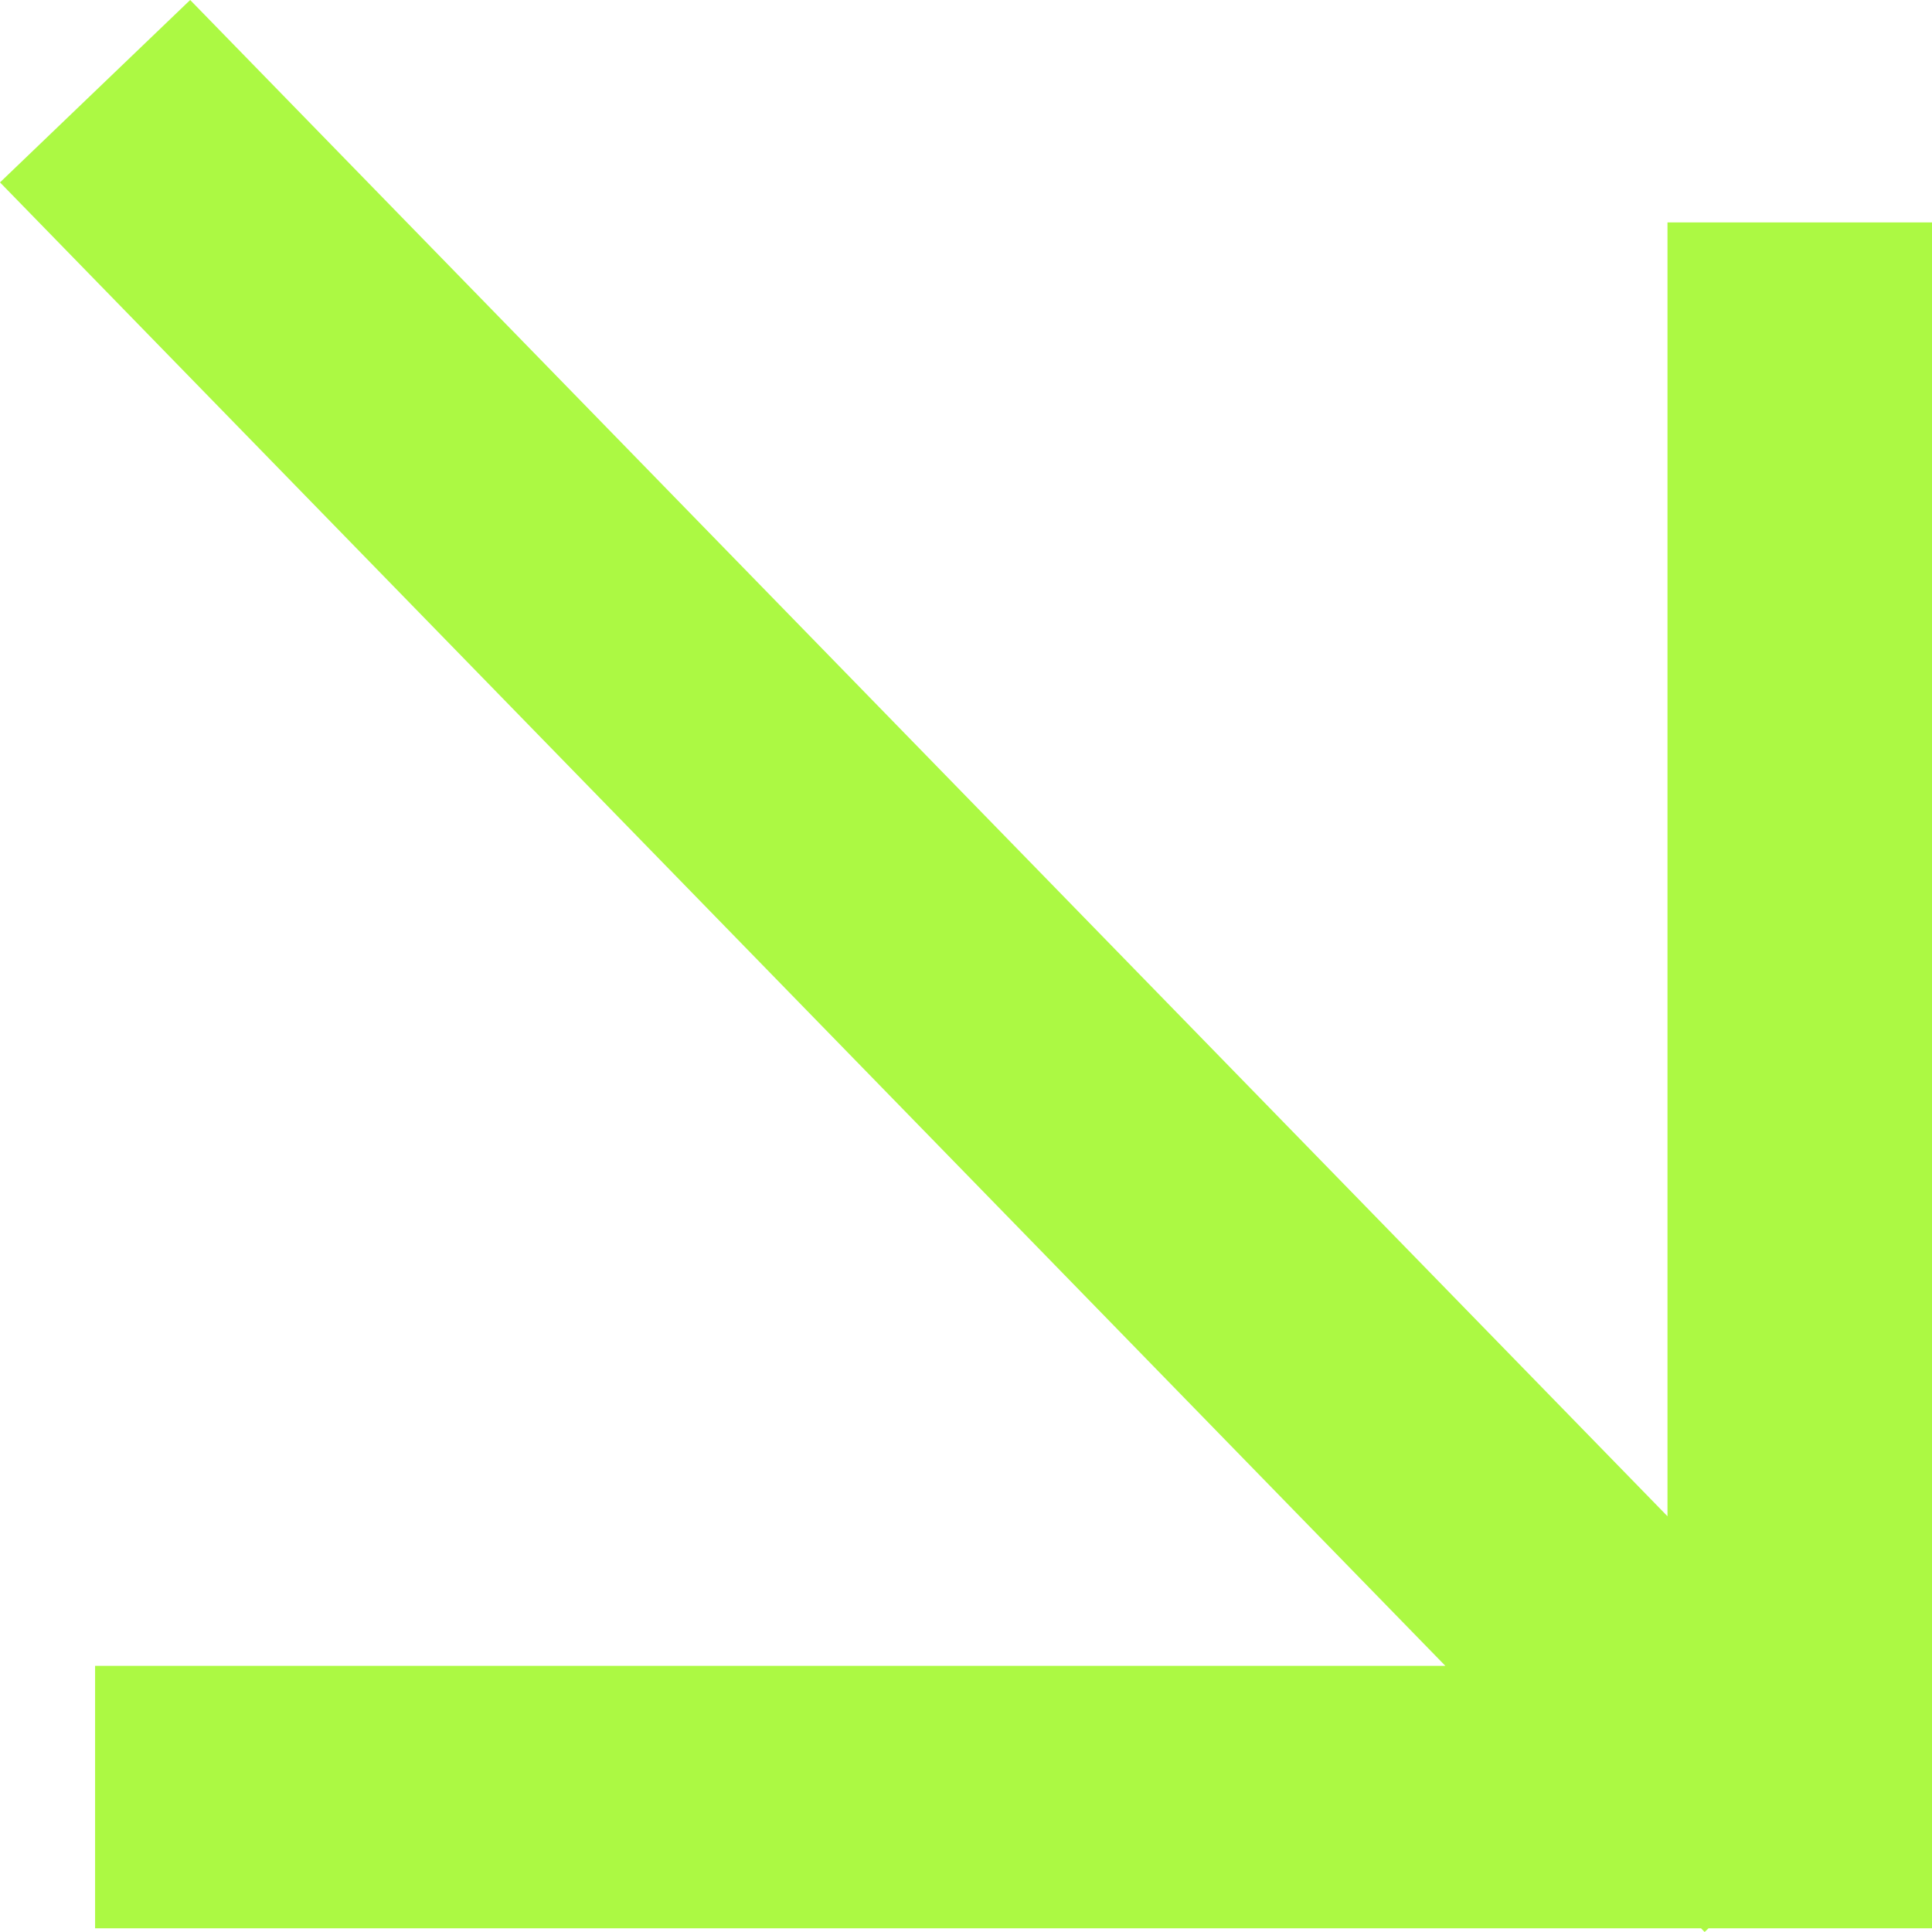
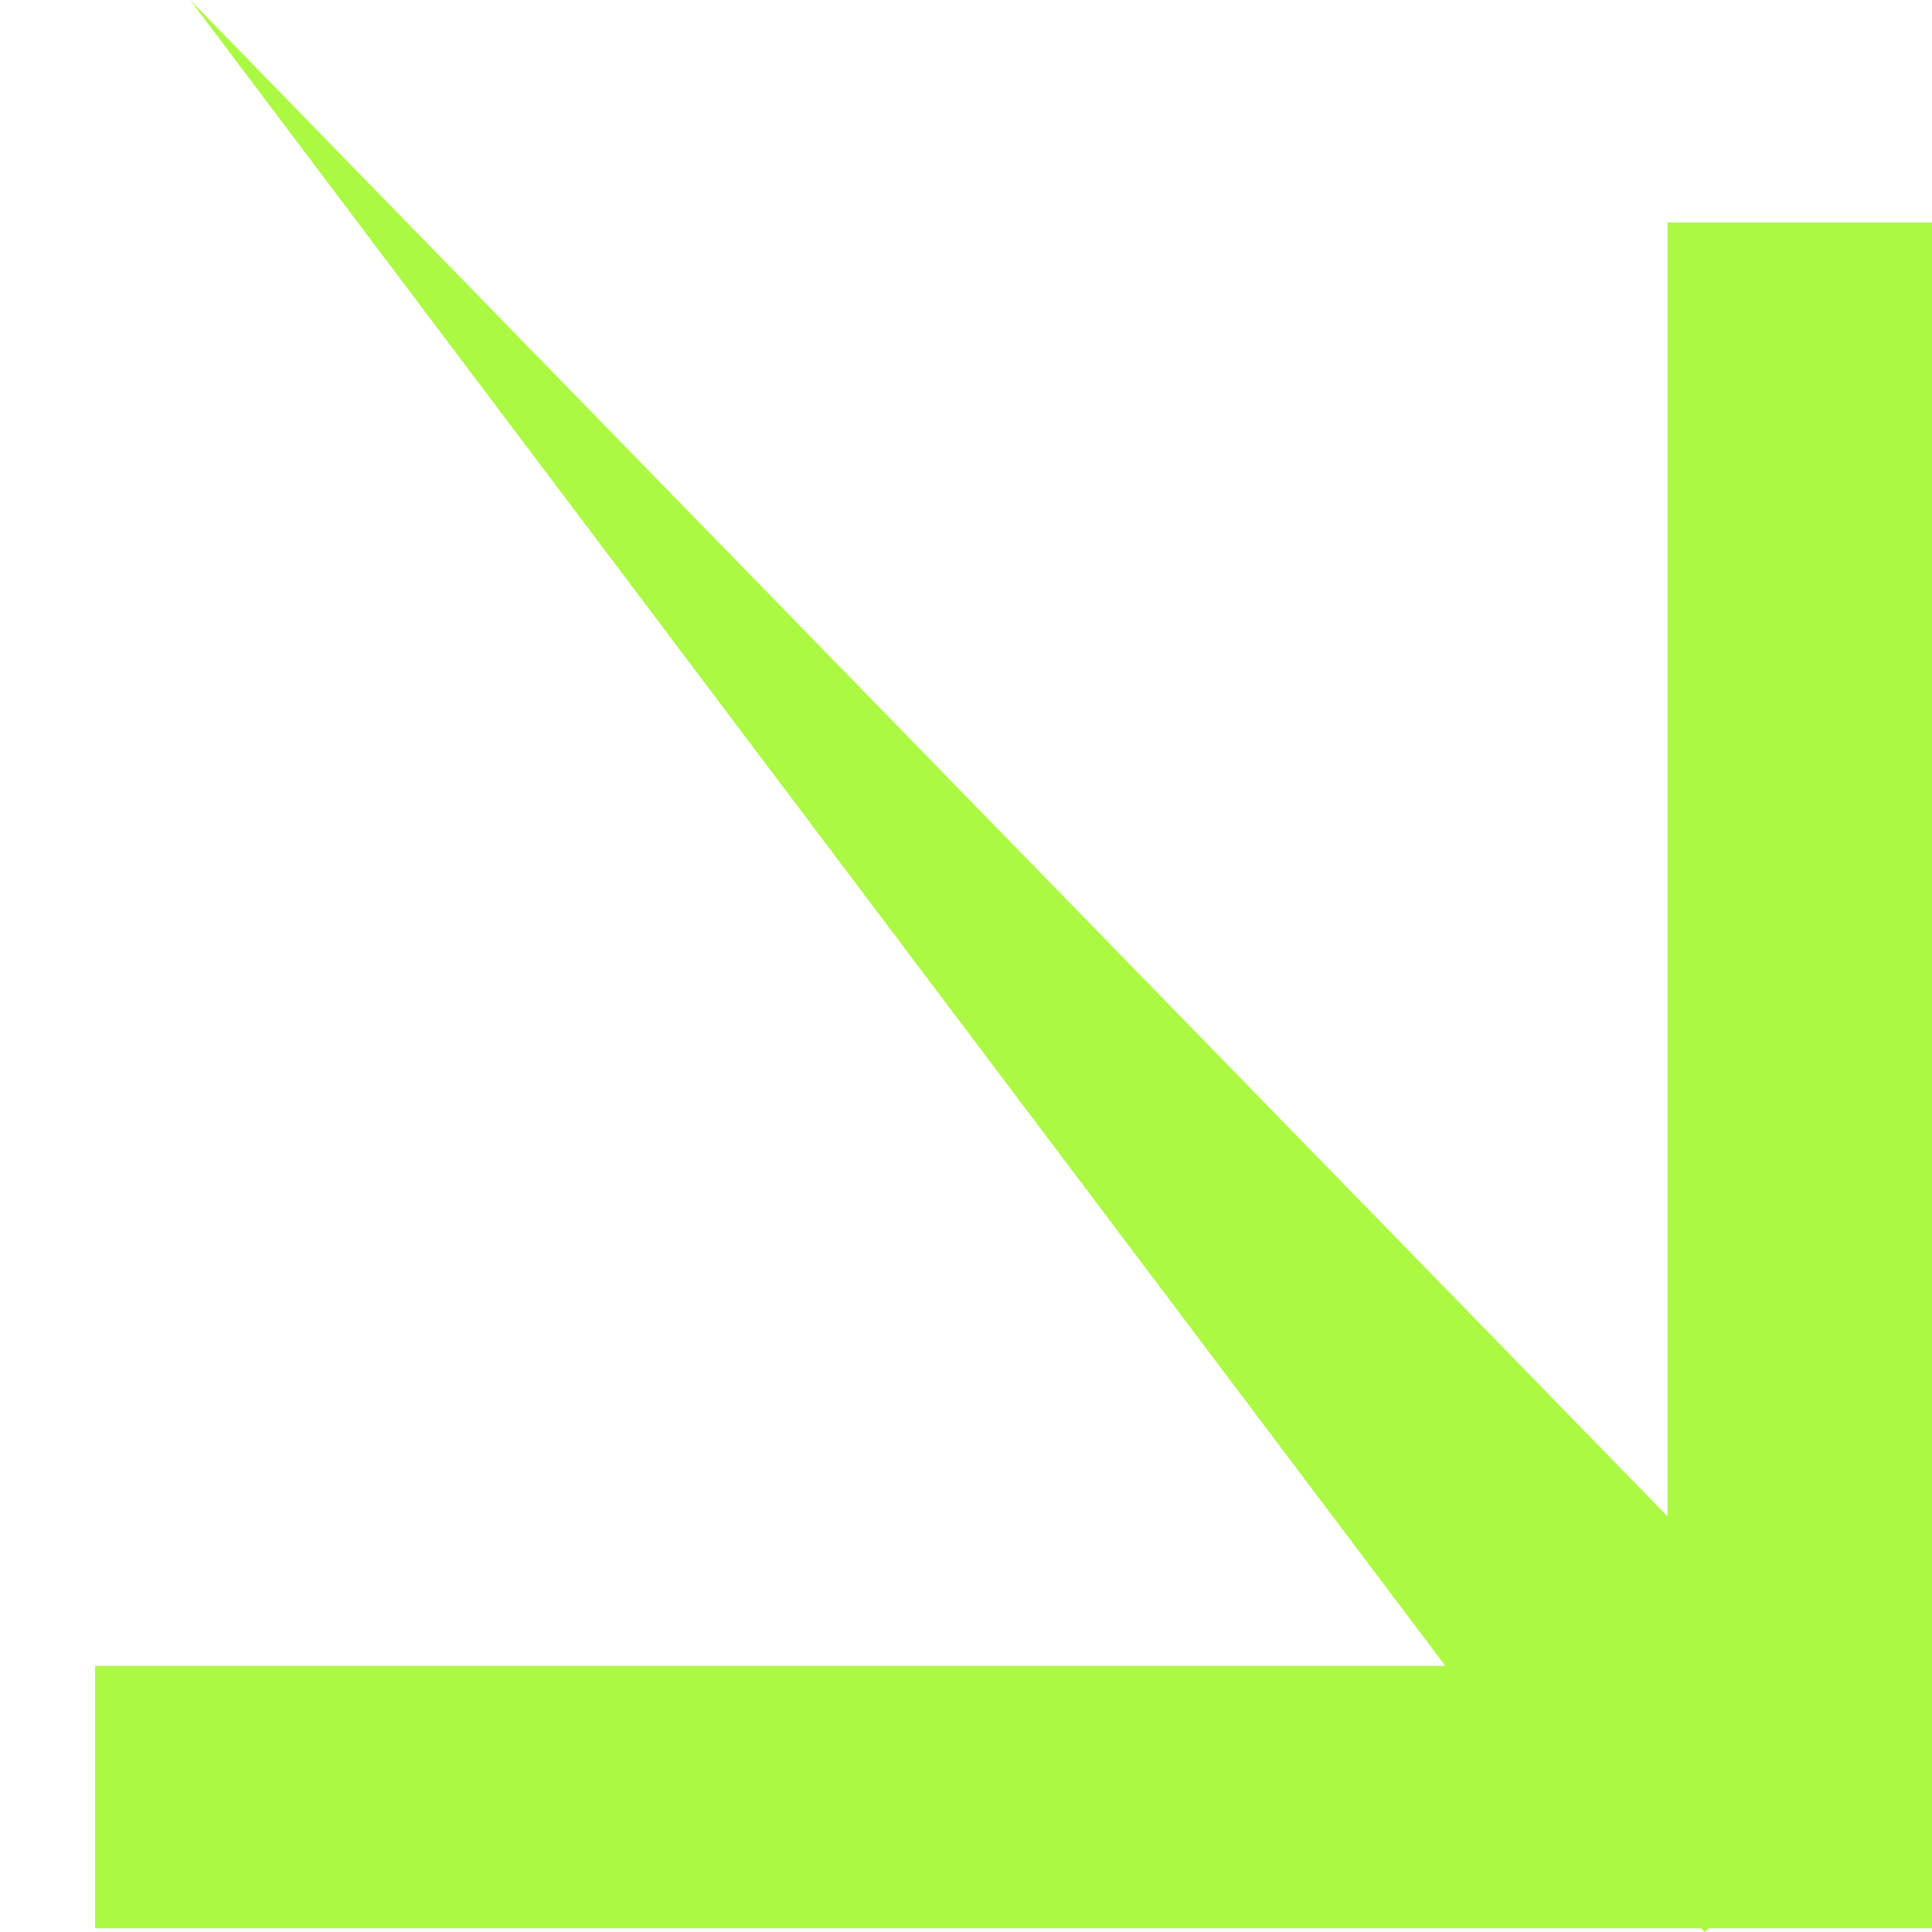
<svg xmlns="http://www.w3.org/2000/svg" width="69" height="69" viewBox="0 0 69 69" fill="none">
-   <path d="M59.553 54.152L6.792 0L0 6.514L51.619 59.494H3.396V68.867H60.751L60.88 69L61.019 68.867H69V7.944H59.553V54.152Z" fill="#ACF943" />
+   <path d="M59.553 54.152L6.792 0L51.619 59.494H3.396V68.867H60.751L60.88 69L61.019 68.867H69V7.944H59.553V54.152Z" fill="#ACF943" />
</svg>